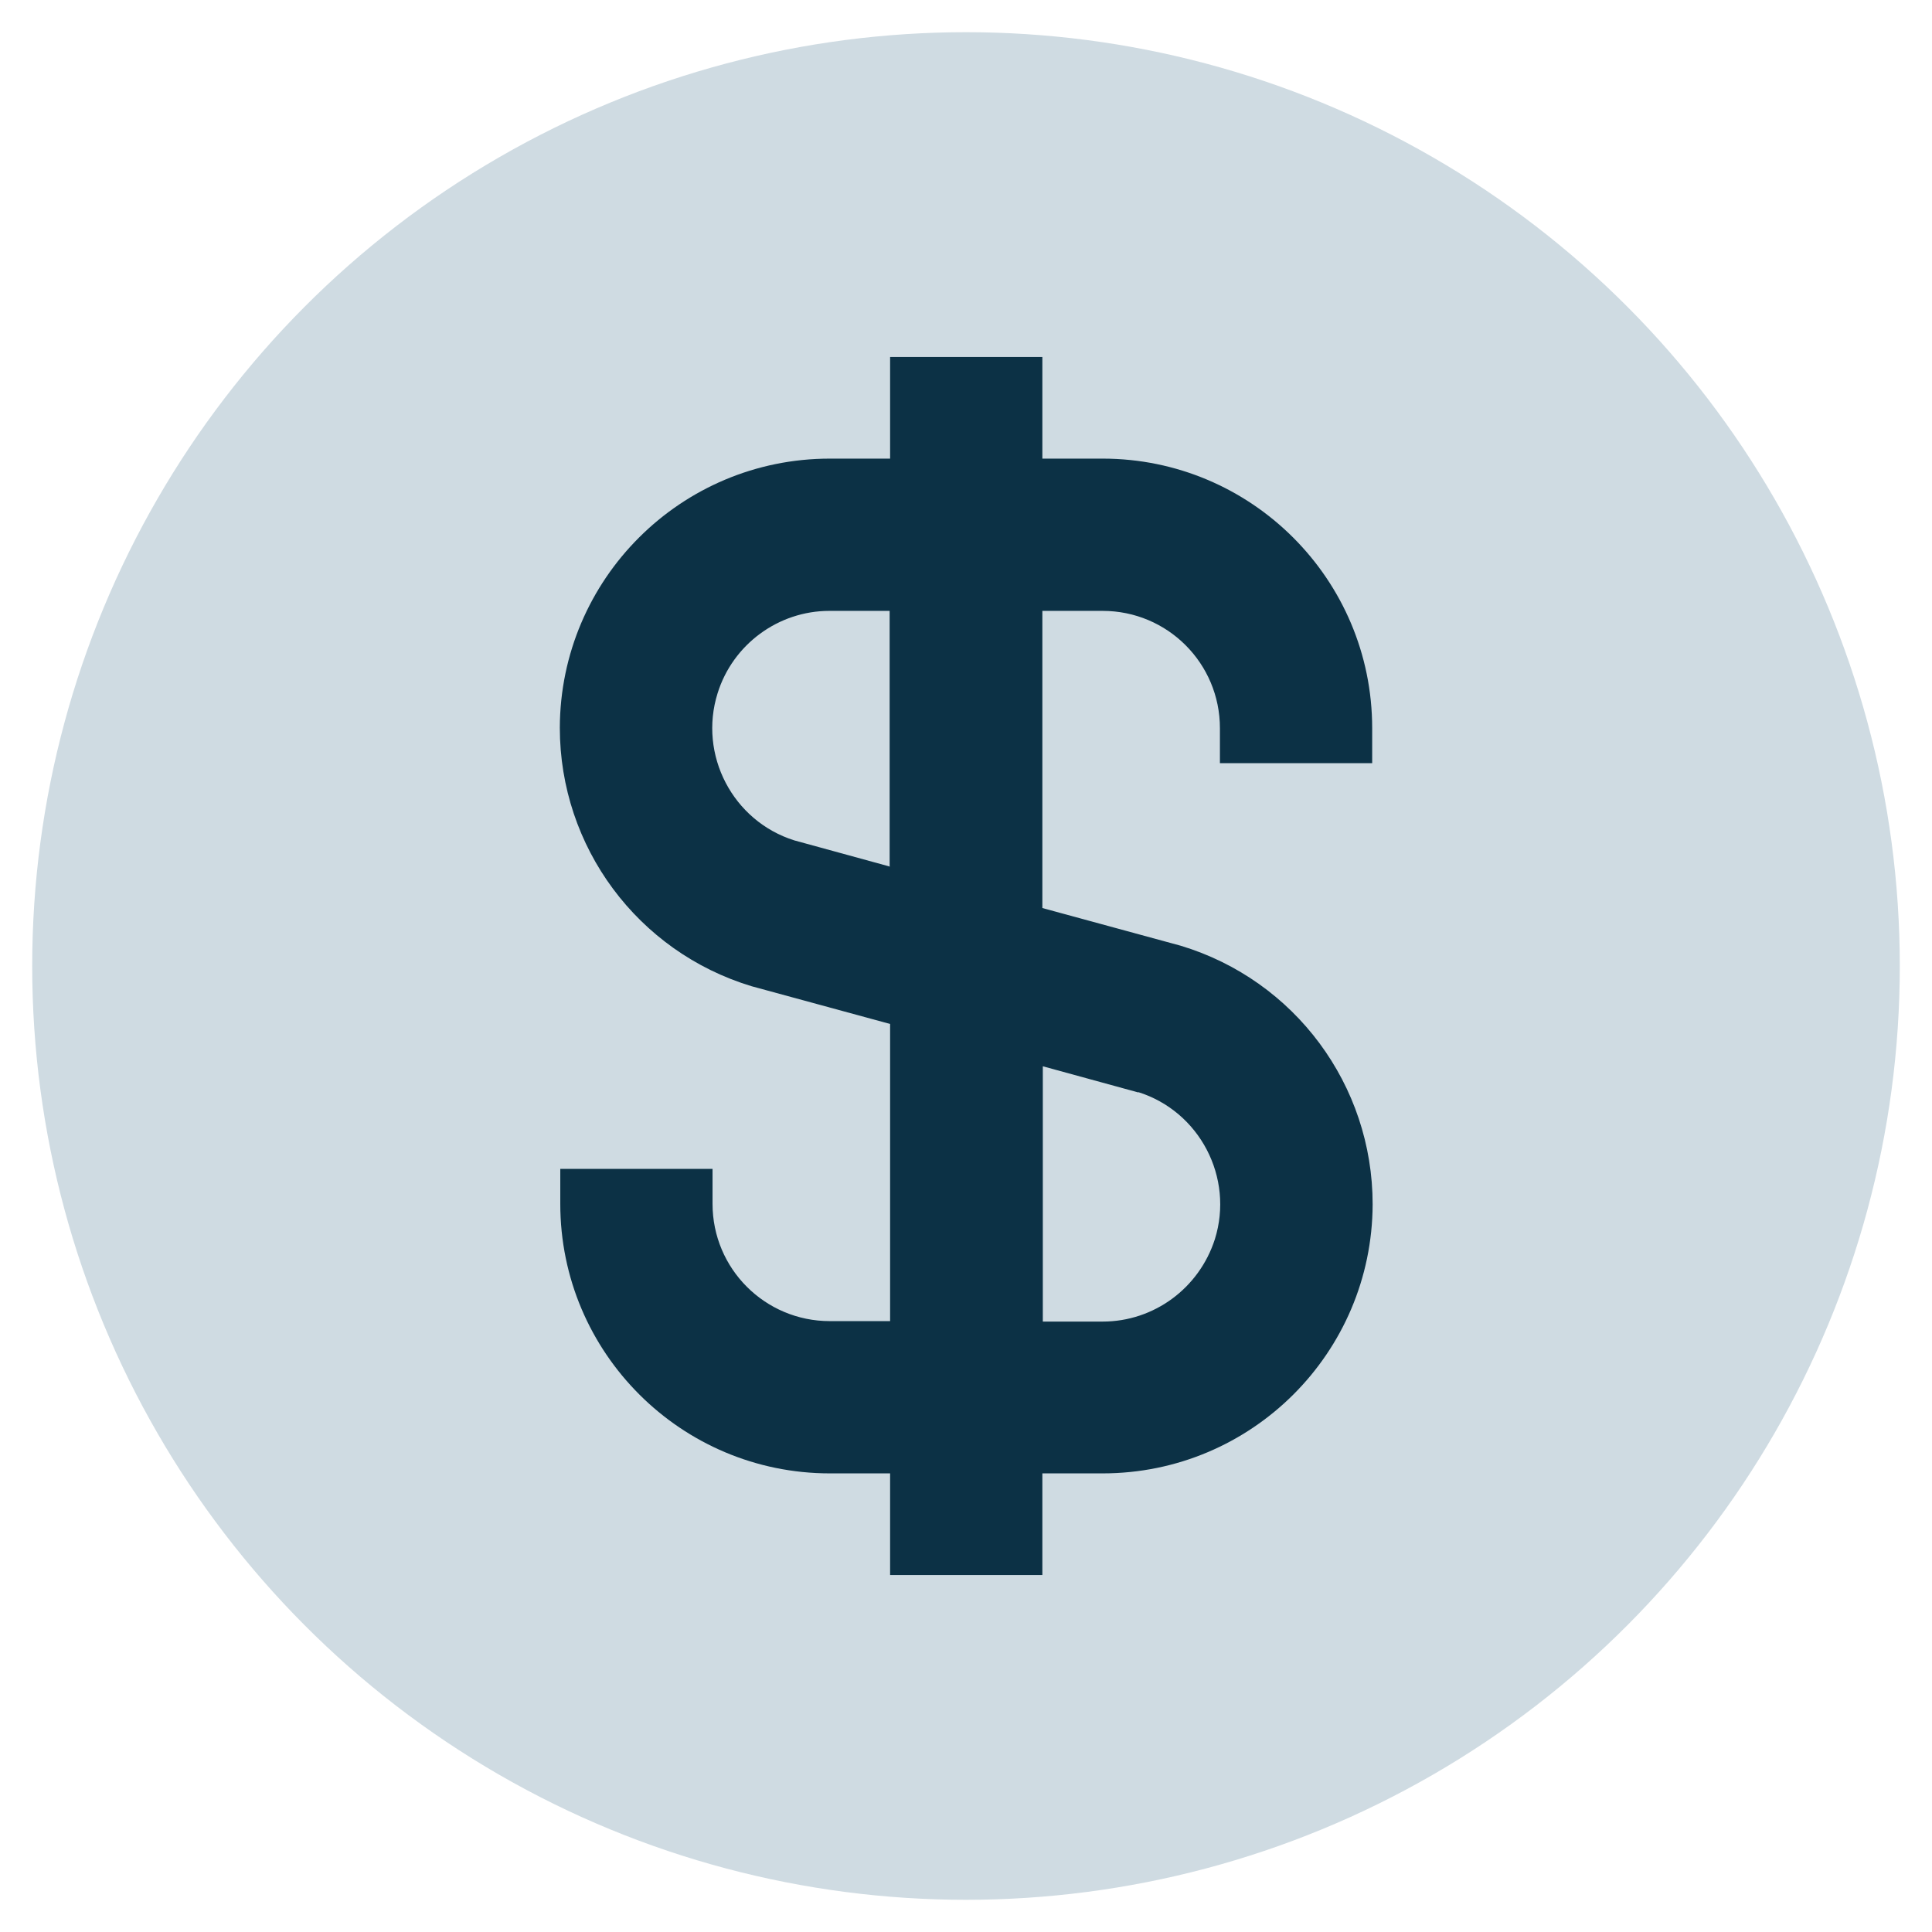
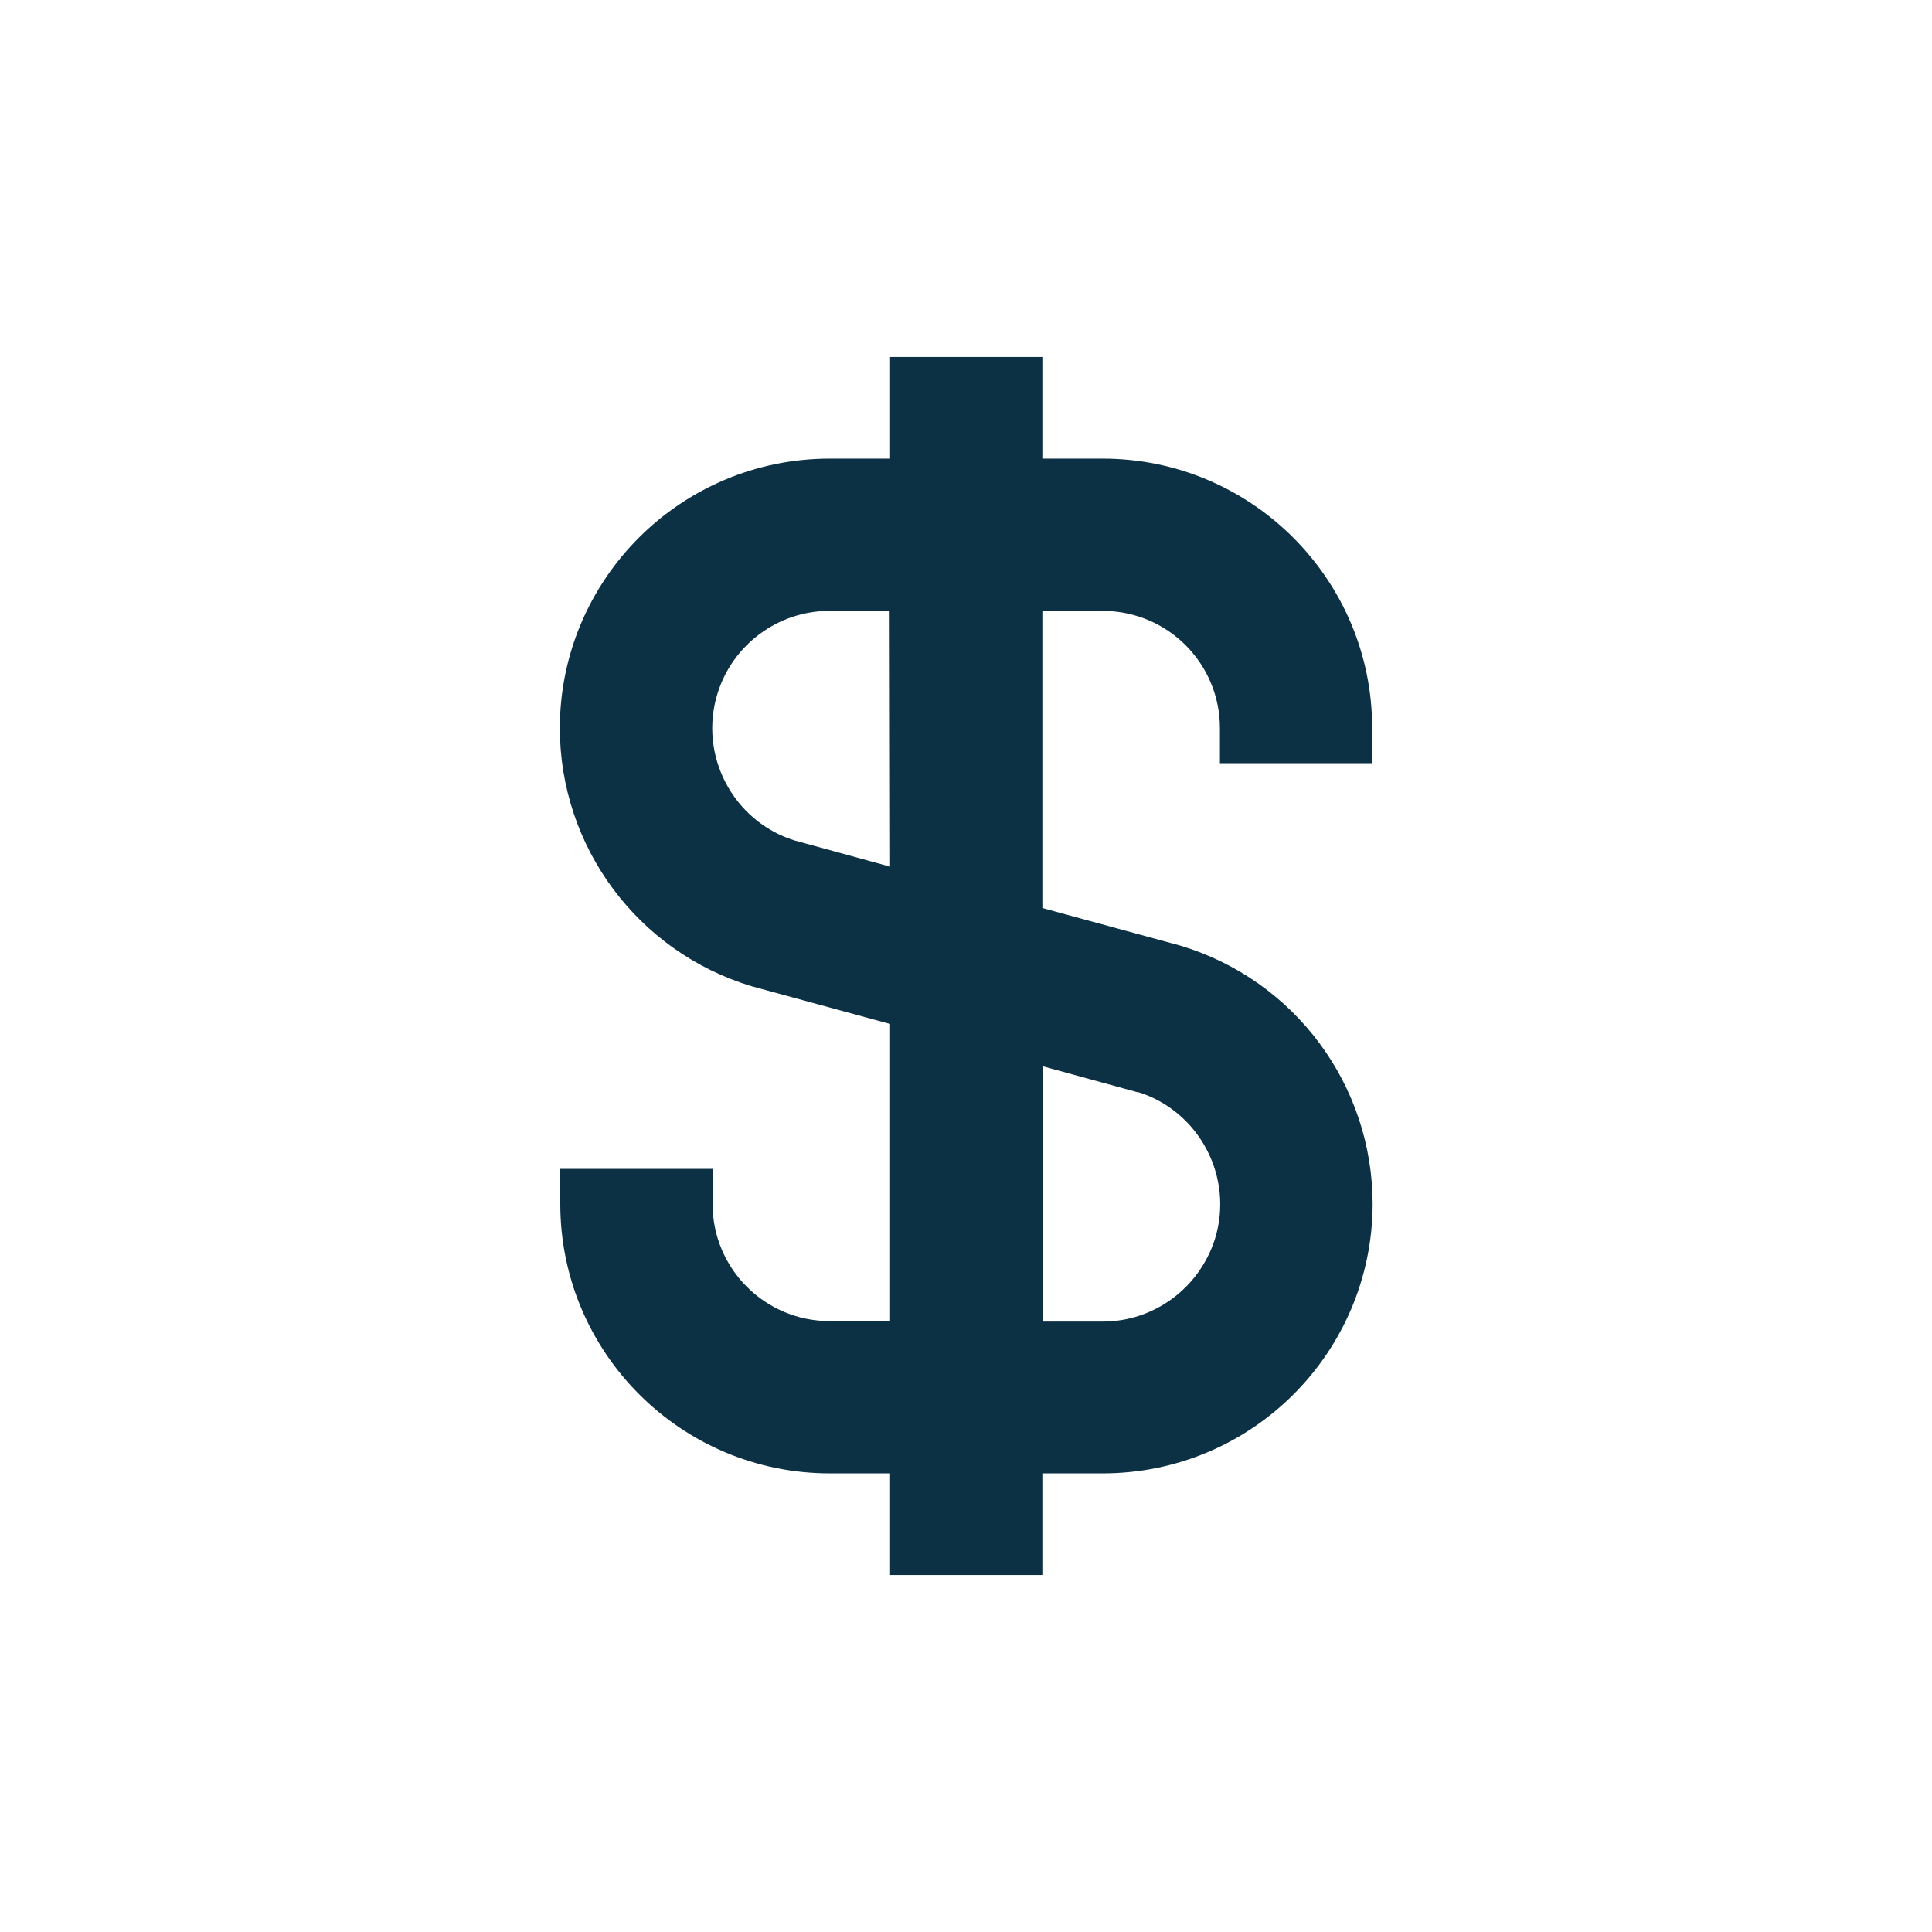
<svg xmlns="http://www.w3.org/2000/svg" id="Icons" viewBox="0 0 42 42">
  <defs>
    <style>
      .cls-1 {
        fill: #cfdbe2;
      }

      .cls-2 {
        fill: #0c3145;
      }
    </style>
  </defs>
-   <circle class="cls-1" cx="21" cy="21" r="20.3" />
-   <path class="cls-2" d="m29.83,16.59v-.76c0-3.24-2.63-5.86-5.86-5.86h-1.31v-2.21h-3.31v2.21h-1.31c-3.24,0-5.86,2.62-5.87,5.85,0,2.59,1.69,4.87,4.17,5.62l3.01.82v6.46h-1.31c-1.41,0-2.55-1.14-2.55-2.55v-.76h-3.31v.76c0,3.24,2.63,5.86,5.86,5.86h1.31v2.21h3.31v-2.21h1.31c3.24,0,5.86-2.62,5.87-5.85,0-2.59-1.69-4.87-4.17-5.62l-3.01-.82v-6.46h1.31c1.41,0,2.55,1.14,2.55,2.55v.76h3.31Zm-5.09,7.15c1.34.42,2.09,1.86,1.67,3.2-.34,1.06-1.32,1.79-2.44,1.79h-1.3v-5.55l2.08.57Zm-5.39-4.9l-2.08-.57c-1.34-.42-2.09-1.86-1.67-3.2.33-1.06,1.32-1.79,2.43-1.79h1.31v5.55Z" />
+   <path class="cls-2" d="m29.83,16.59v-.76c0-3.24-2.63-5.86-5.86-5.86h-1.31v-2.21h-3.31v2.21h-1.31c-3.24,0-5.86,2.62-5.87,5.85,0,2.59,1.69,4.87,4.17,5.62l3.01.82v6.46h-1.31c-1.41,0-2.55-1.14-2.55-2.55v-.76h-3.31v.76c0,3.24,2.63,5.86,5.86,5.86h1.31v2.21h3.31v-2.21h1.31c3.24,0,5.86-2.62,5.87-5.85,0-2.59-1.69-4.87-4.17-5.62l-3.01-.82v-6.46h1.31c1.41,0,2.55,1.14,2.55,2.55v.76h3.31Zm-5.09,7.15c1.34.42,2.09,1.86,1.67,3.2-.34,1.06-1.32,1.79-2.44,1.79h-1.3v-5.55l2.08.57Zm-5.39-4.9l-2.08-.57c-1.34-.42-2.09-1.86-1.67-3.2.33-1.06,1.32-1.79,2.43-1.79h1.31Z" />
</svg>